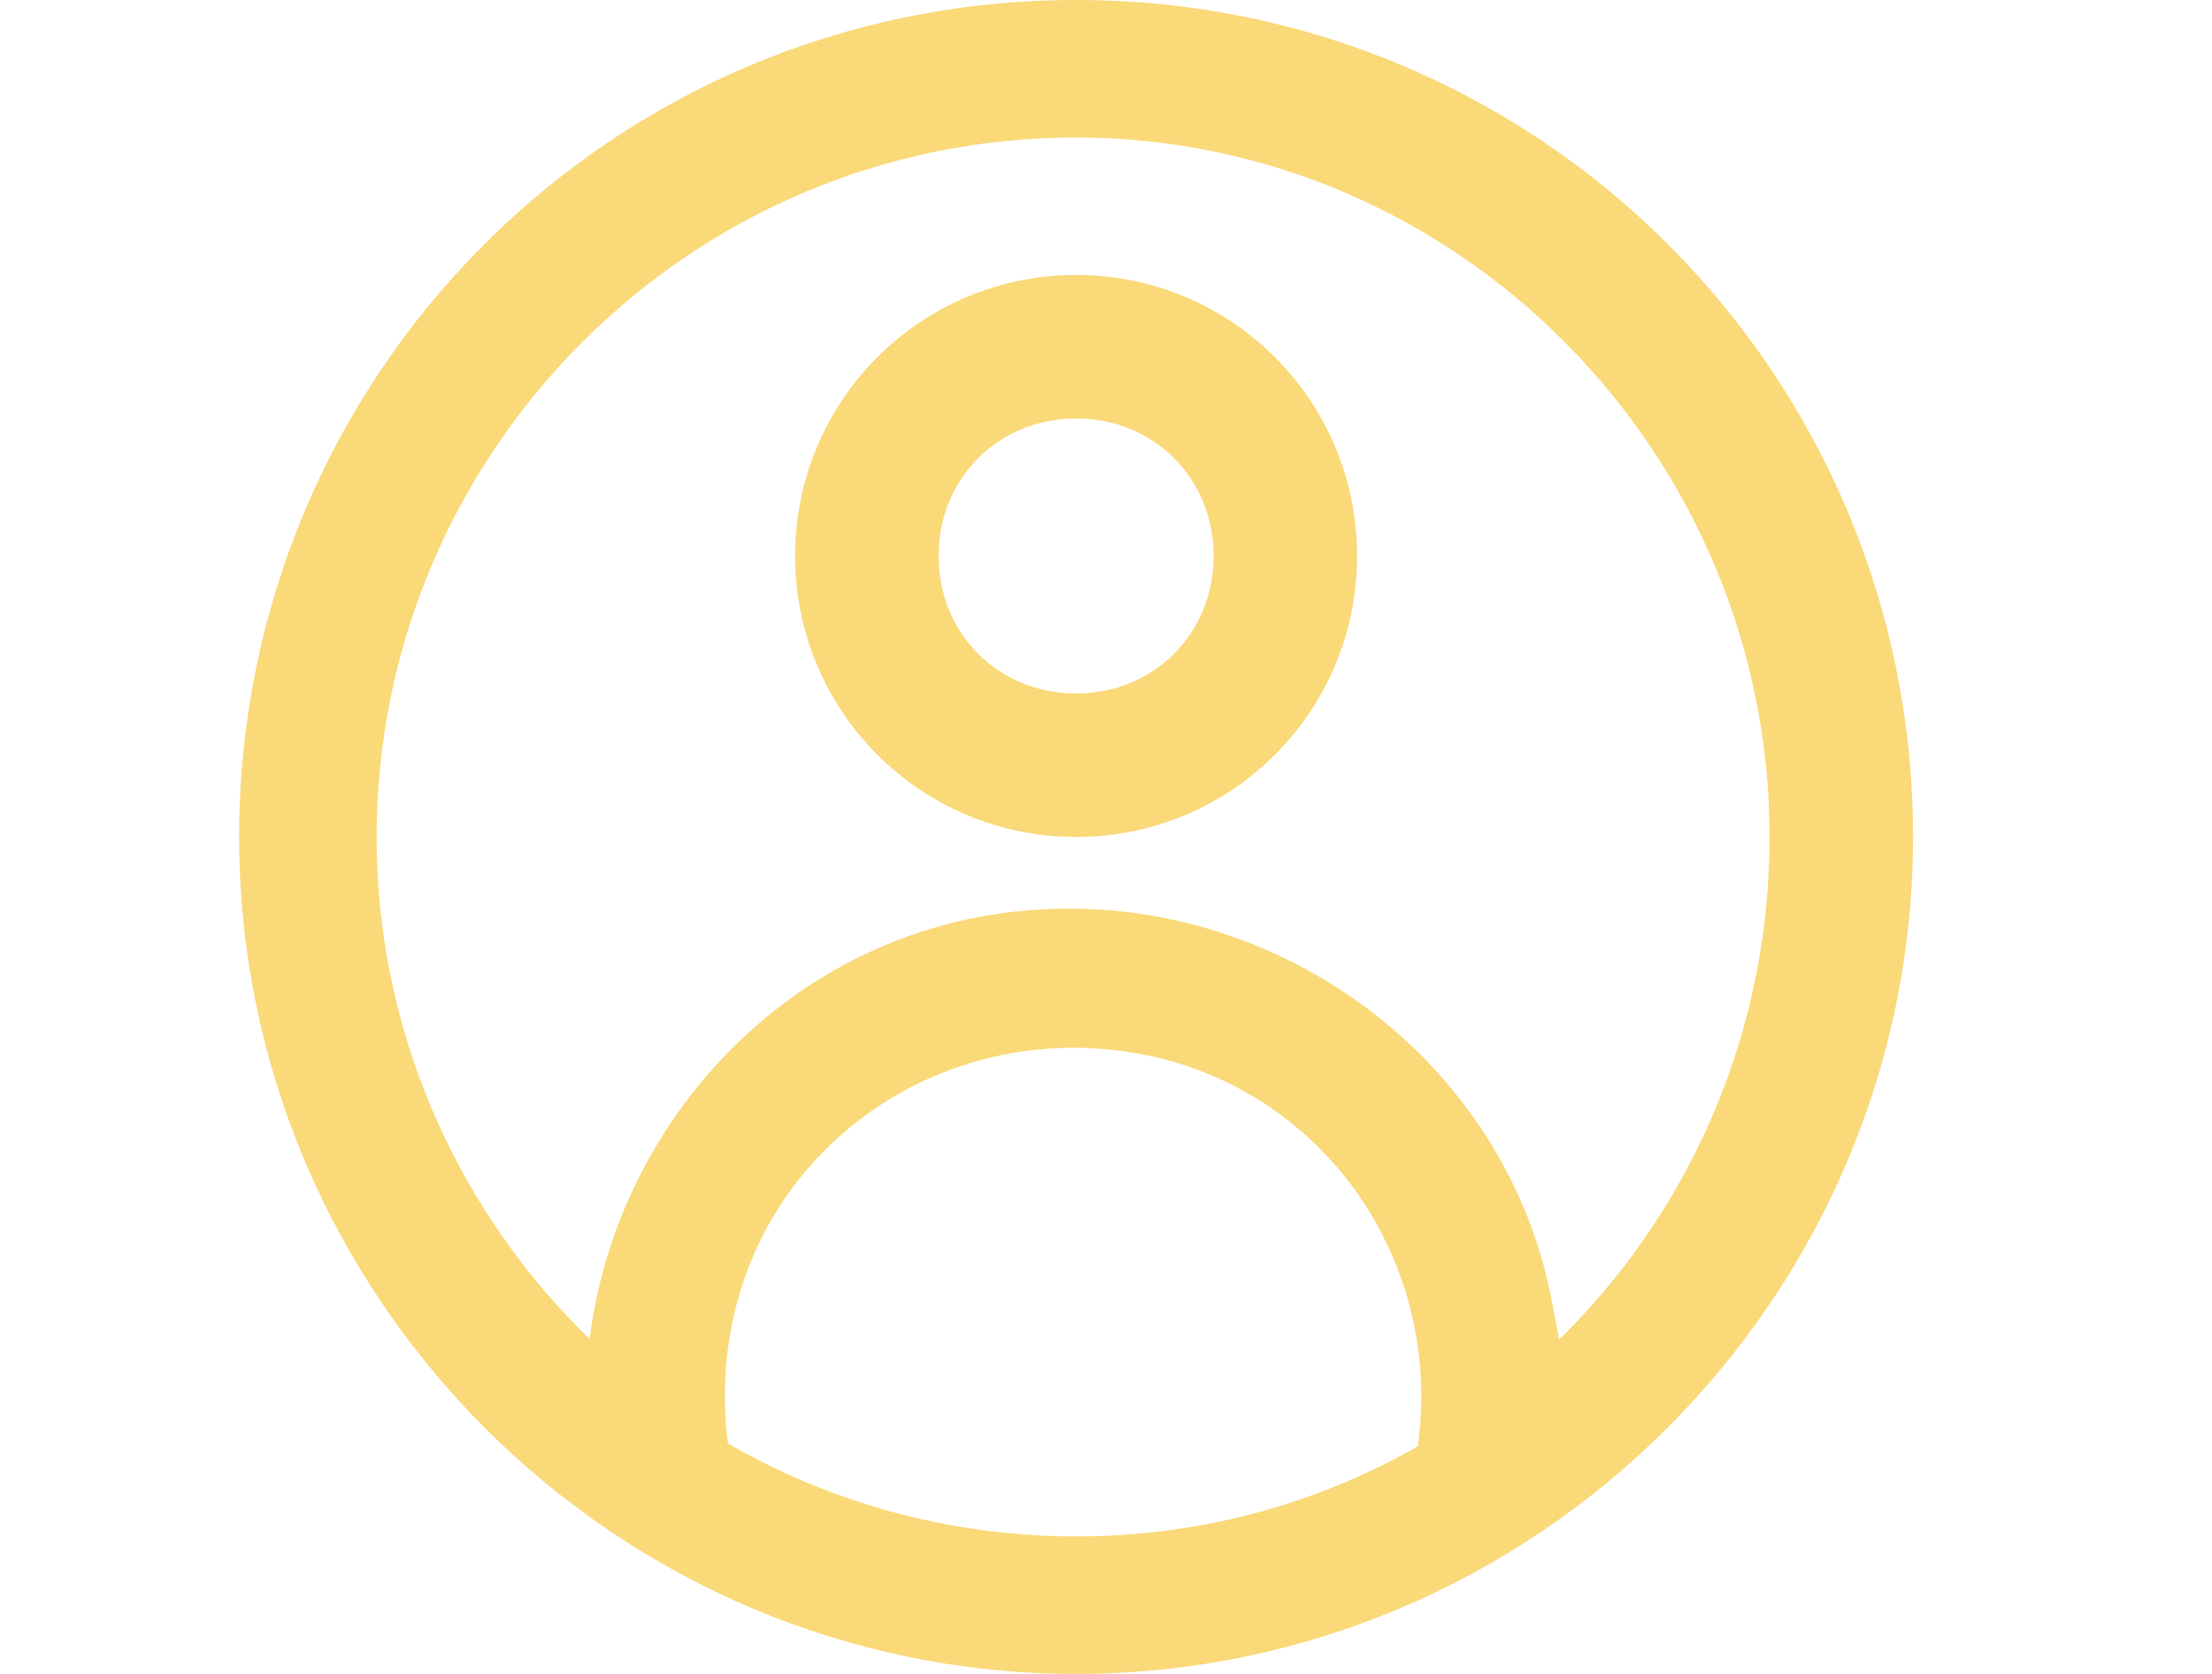
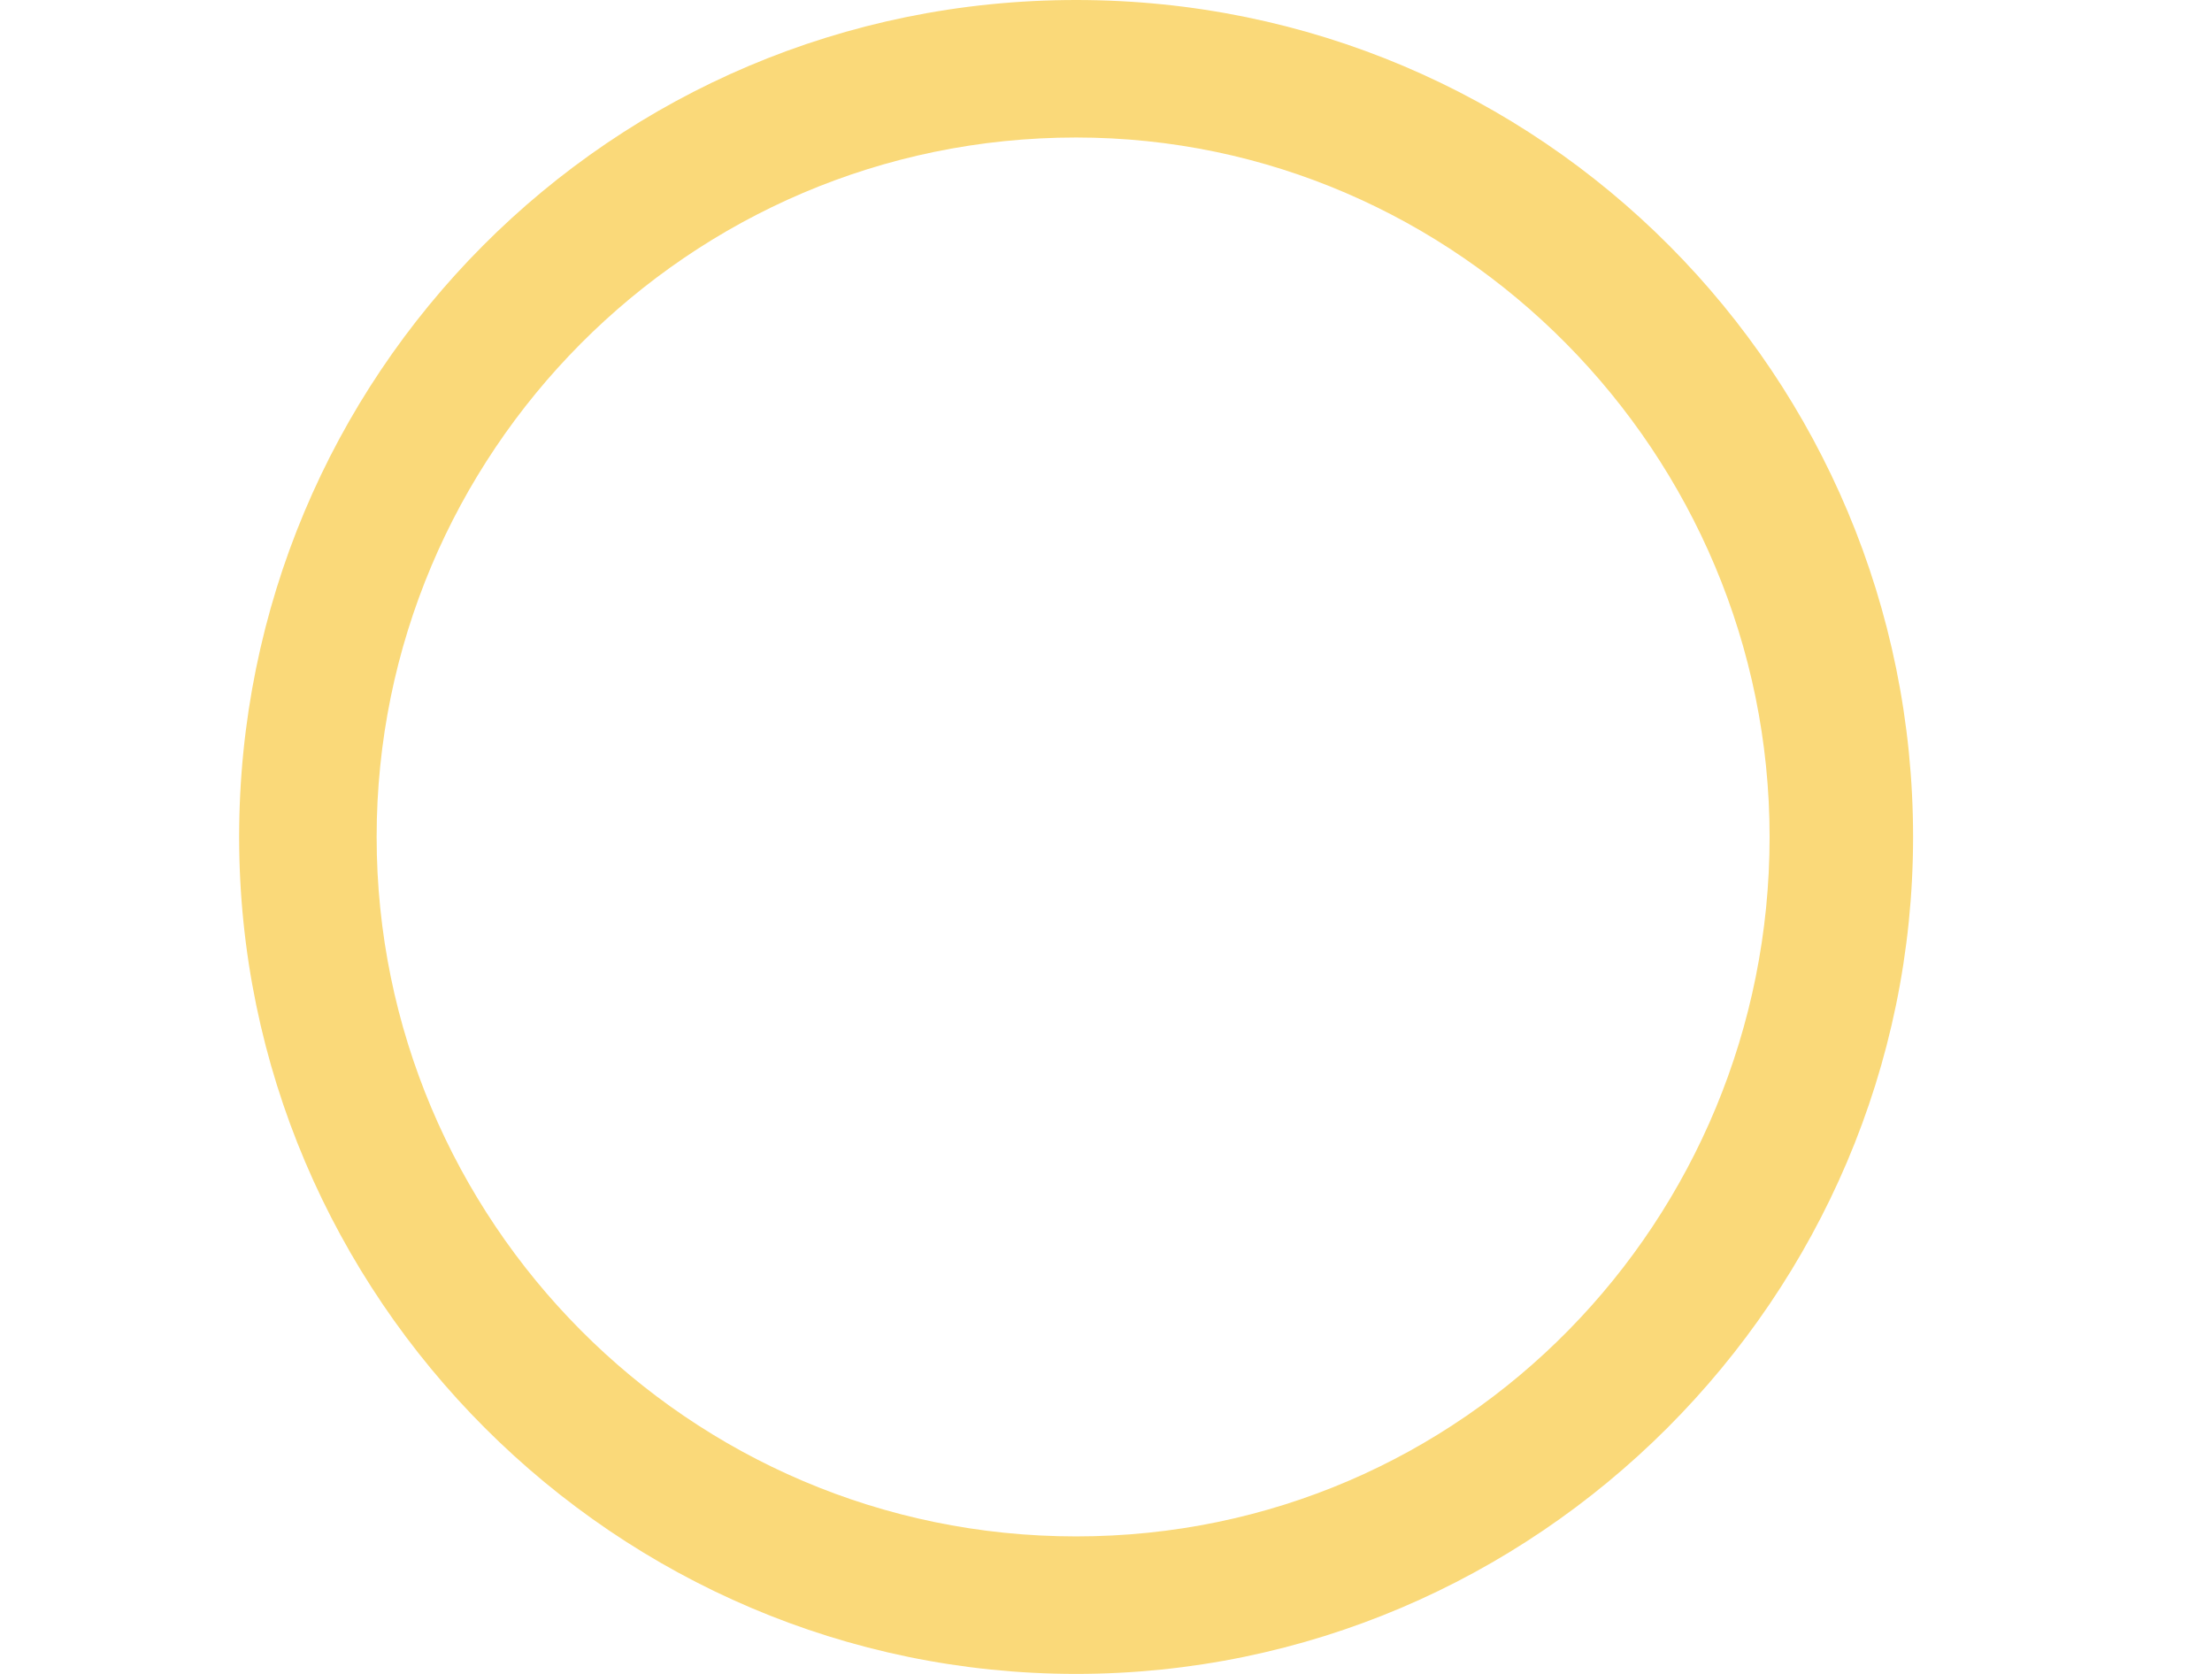
<svg xmlns="http://www.w3.org/2000/svg" version="1.1" id="Layer_1" x="0px" y="0px" viewBox="0 0 37 28" style="enable-background:new 0 0 37 28;" xml:space="preserve">
  <style type="text/css">
	.st0{fill:#FAD979;}
</style>
  <g id="_60.User">
-     <path class="st0" d="M18,14c-2.6,0-4.7-2.1-4.7-4.7s2.1-4.7,4.7-4.7s4.7,2.1,4.7,4.7S20.6,14,18,14z M18,7c-1.3,0-2.3,1-2.3,2.3   s1,2.3,2.3,2.3c1.3,0,2.3-1,2.3-2.3S19.3,7,18,7z" />
-     <path class="st0" d="M26,24.7l-2.3-0.4c0.5-3.2-1.6-6.2-4.8-6.7c-3.2-0.5-6.2,1.6-6.7,4.8c-0.1,0.6-0.1,1.3,0,1.9l-2.3,0.4   c-0.7-4.4,2.3-8.7,6.7-9.4c4.4-0.7,8.7,2.3,9.4,6.7C26.2,22.9,26.2,23.8,26,24.7L26,24.7z" />
    <path class="st0" d="M18,28c-7.7,0-14-6.3-14-14S10.2,0,18,0s14,6.3,14,14C32,21.7,25.7,28,18,28z M18,2.3C11.5,2.3,6.3,7.6,6.3,14   S11.5,25.7,18,25.7S29.6,20.4,29.6,14C29.6,7.6,24.4,2.3,18,2.3z" />
  </g>
</svg>